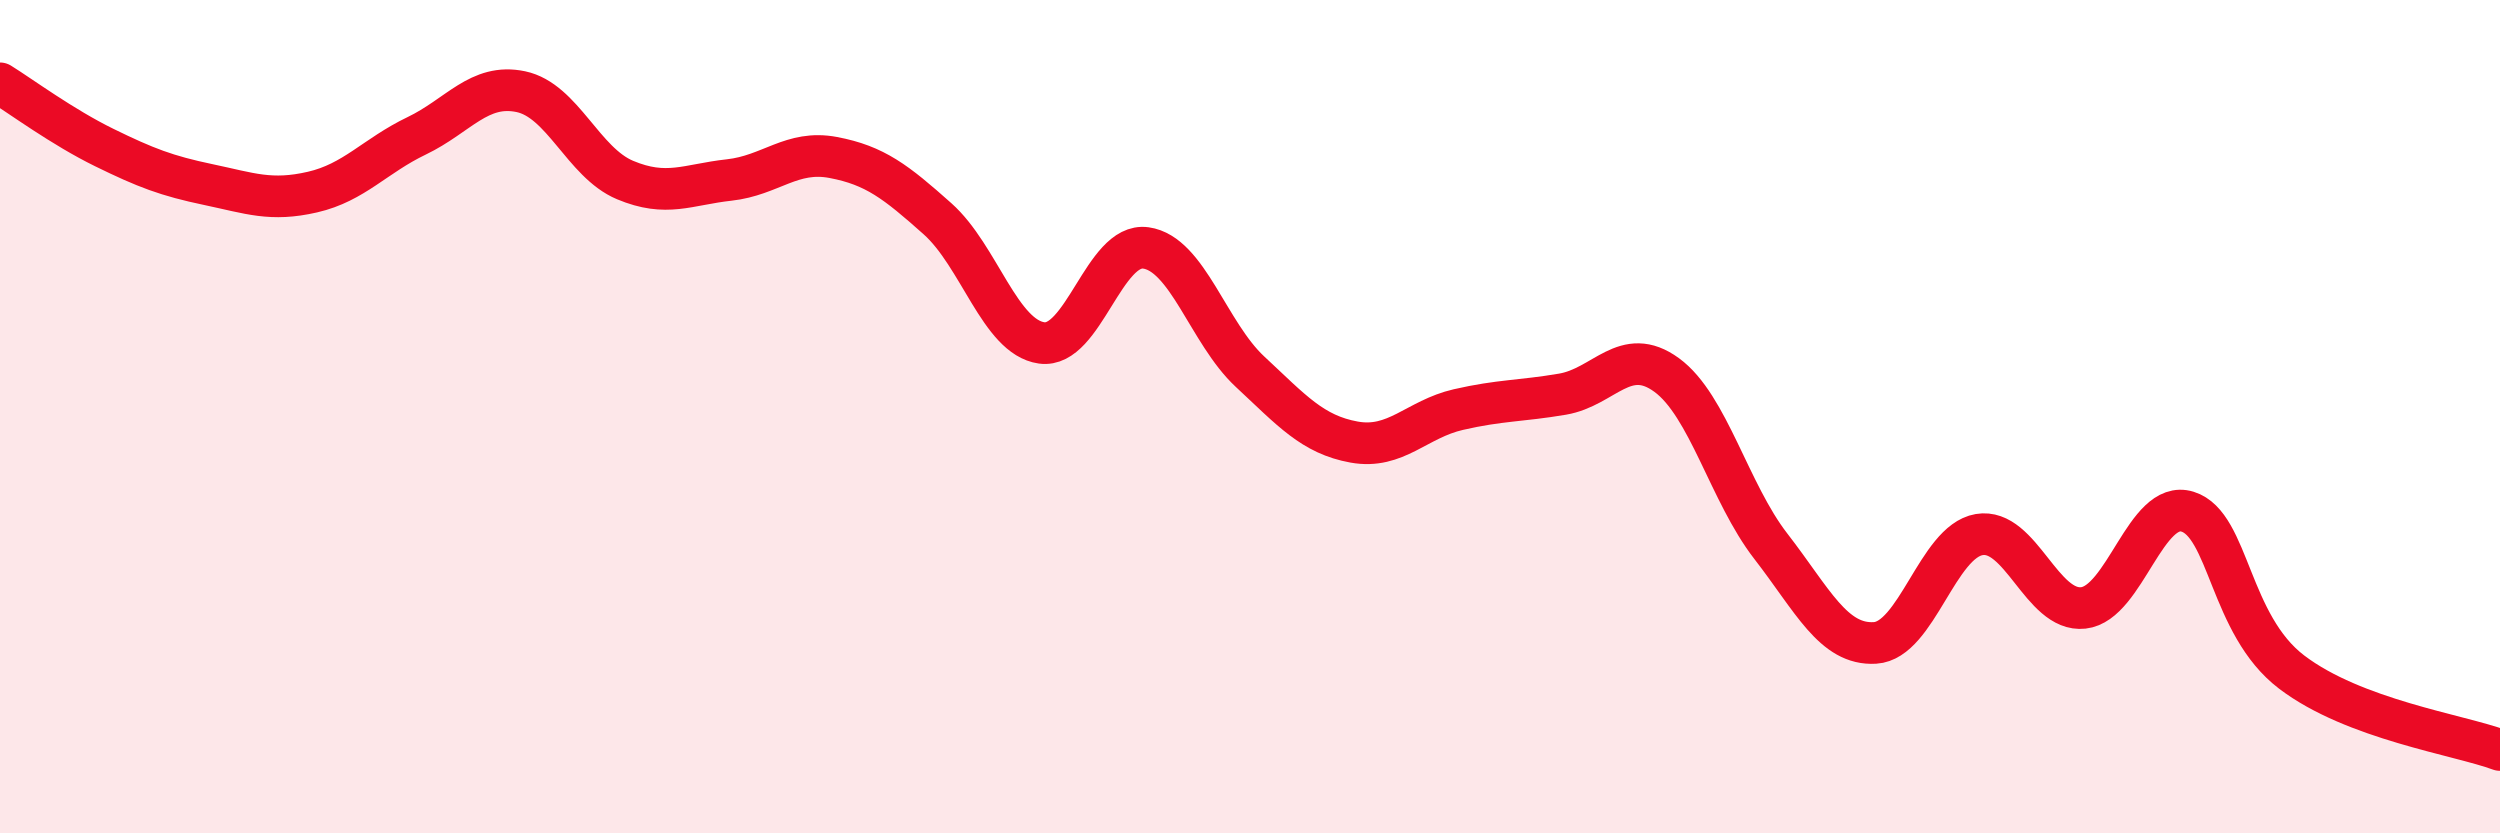
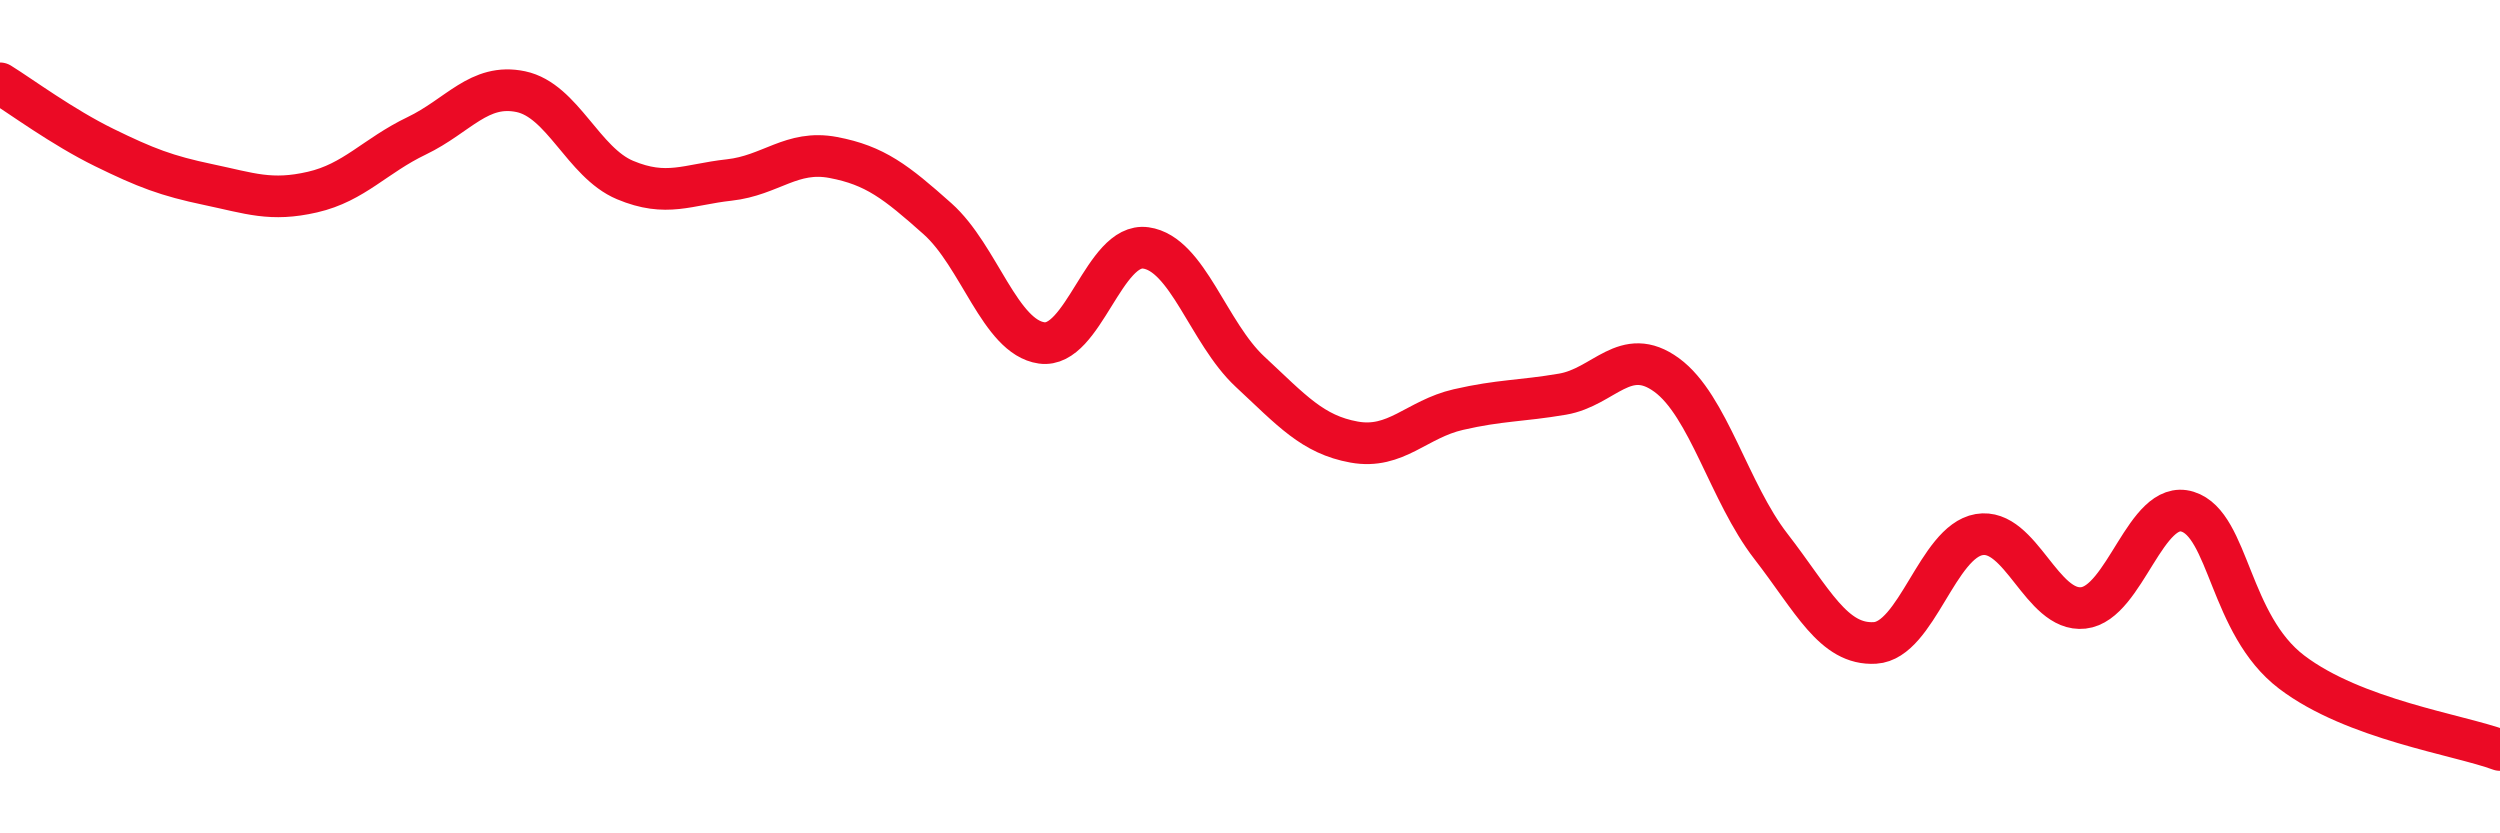
<svg xmlns="http://www.w3.org/2000/svg" width="60" height="20" viewBox="0 0 60 20">
-   <path d="M 0,2 C 0.5,2.31 1.5,3.05 2.5,3.54 C 3.5,4.03 4,4.22 5,4.43 C 6,4.64 6.5,4.84 7.5,4.61 C 8.5,4.38 9,3.74 10,3.26 C 11,2.78 11.5,1.99 12.5,2.2 C 13.5,2.41 14,3.9 15,4.32 C 16,4.74 16.5,4.43 17.5,4.32 C 18.5,4.21 19,3.59 20,3.78 C 21,3.97 21.5,4.36 22.5,5.25 C 23.5,6.14 24,8.09 25,8.23 C 26,8.37 26.5,5.81 27.5,5.95 C 28.5,6.09 29,7.99 30,8.92 C 31,9.85 31.5,10.43 32.5,10.61 C 33.5,10.79 34,10.06 35,9.83 C 36,9.6 36.5,9.63 37.5,9.46 C 38.5,9.29 39,8.27 40,9 C 41,9.73 41.5,11.82 42.5,13.11 C 43.5,14.4 44,15.49 45,15.43 C 46,15.37 46.5,13 47.5,12.83 C 48.5,12.66 49,14.7 50,14.59 C 51,14.48 51.5,11.97 52.5,12.28 C 53.5,12.59 53.5,14.99 55,16.13 C 56.5,17.27 59,17.63 60,18L60 20L0 20Z" fill="#EB0A25" opacity="0.1" stroke-linecap="round" stroke-linejoin="round" />
  <path d="M 0,2 C 0.5,2.31 1.5,3.05 2.5,3.54 C 3.5,4.03 4,4.22 5,4.43 C 6,4.64 6.5,4.84 7.5,4.61 C 8.5,4.38 9,3.74 10,3.26 C 11,2.78 11.5,1.99 12.5,2.2 C 13.5,2.41 14,3.9 15,4.32 C 16,4.74 16.5,4.43 17.5,4.32 C 18.5,4.21 19,3.59 20,3.78 C 21,3.97 21.5,4.36 22.5,5.25 C 23.5,6.14 24,8.09 25,8.23 C 26,8.37 26.5,5.81 27.5,5.95 C 28.5,6.09 29,7.99 30,8.92 C 31,9.85 31.5,10.43 32.5,10.61 C 33.5,10.79 34,10.06 35,9.83 C 36,9.6 36.5,9.63 37.5,9.46 C 38.5,9.29 39,8.27 40,9 C 41,9.73 41.5,11.82 42.5,13.11 C 43.5,14.4 44,15.49 45,15.43 C 46,15.37 46.5,13 47.5,12.83 C 48.5,12.66 49,14.7 50,14.59 C 51,14.48 51.5,11.97 52.5,12.28 C 53.5,12.59 53.5,14.99 55,16.13 C 56.5,17.27 59,17.63 60,18" stroke="#EB0A25" stroke-width="1" fill="none" stroke-linecap="round" stroke-linejoin="round" />
</svg>